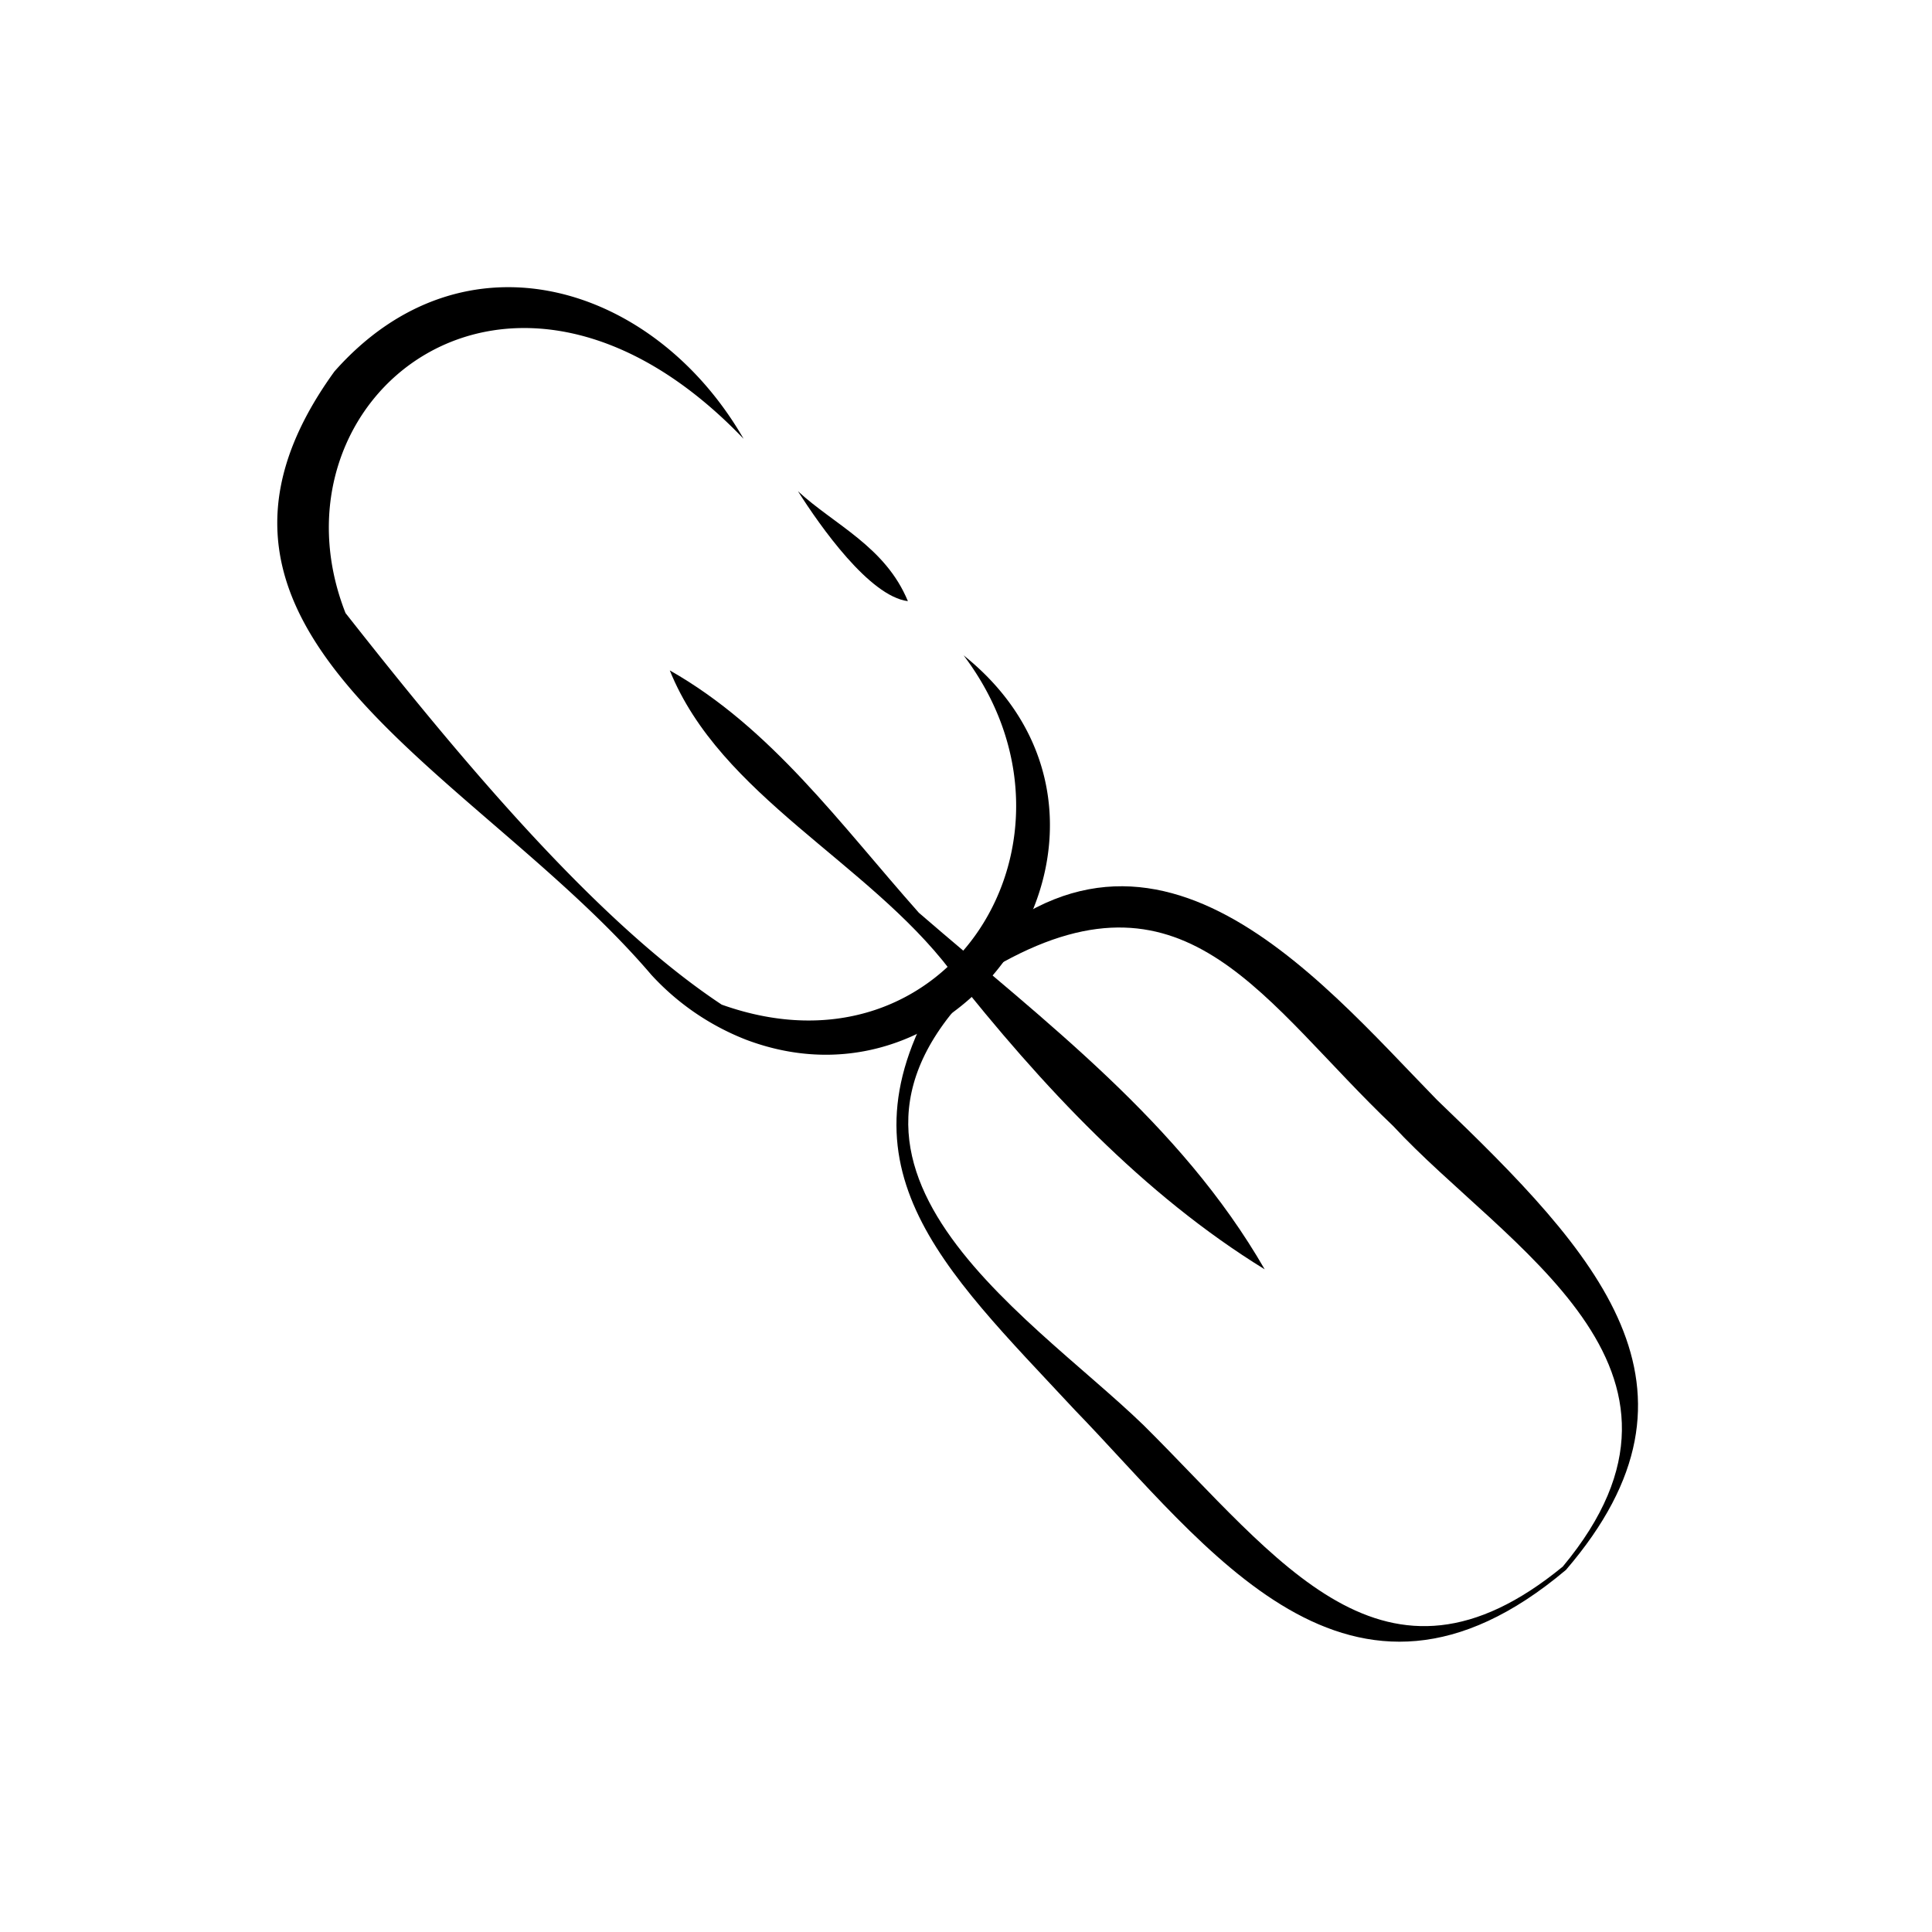
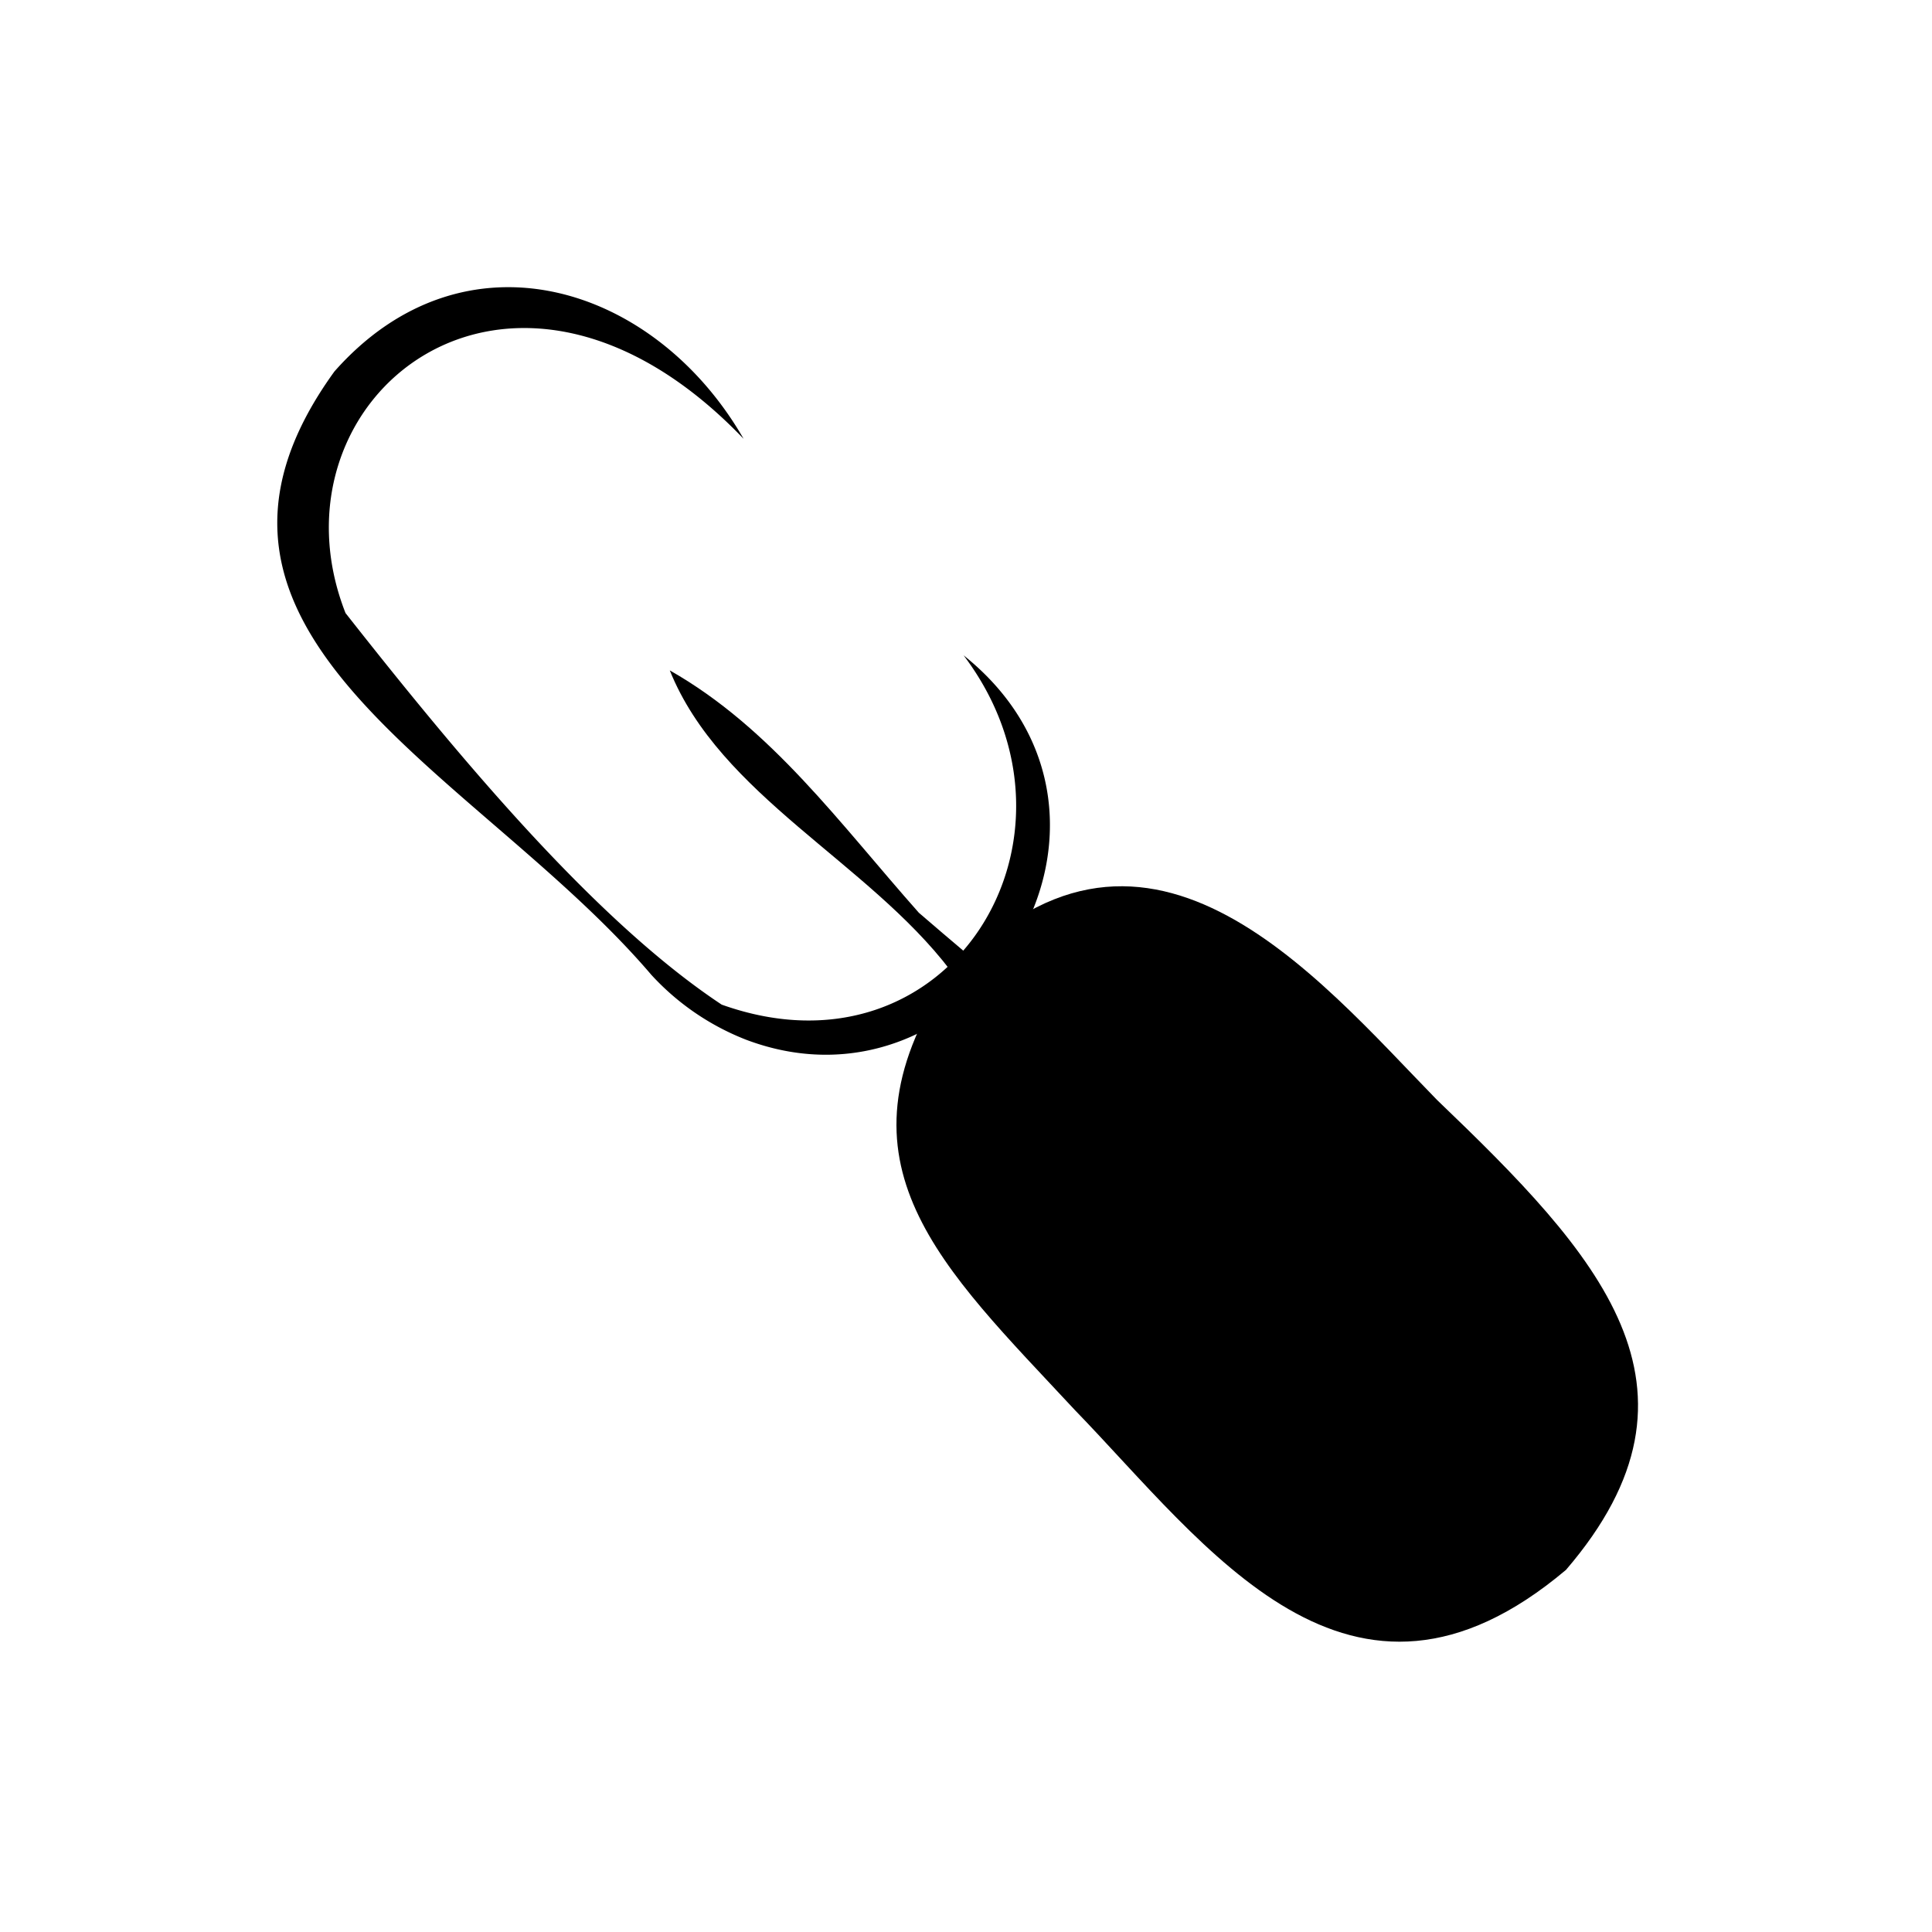
<svg xmlns="http://www.w3.org/2000/svg" width="1024" height="1024" id="Layer_4" viewBox="0 0 250 250" data-name="Layer 4">
  <path d="m86.67 86.75c13.14 7.45 22 19.83 32.23 31.36 16.39 14.17 33.81 27.14 44.75 46.14-15.74-9.69-28.81-23.68-40.66-38.67-10.74-14.09-29.8-22.64-36.32-38.83z" />
  <path d="m124.69 84.8c26.44 21.16 1.43 60.94-28.17 49.73a32.79 32.79 0 0 1 -12.24-8.39c-22.63-26.53-65.67-44-41-78.08 16.8-19 41.43-11.28 52.94 8.72-30.22-31.54-62.37-5.12-51.51 22.55 14.85 18.88 32.39 39.89 48.68 50.67 29.44 10.51 49.16-21.58 31.3-45.2z" />
-   <path d="m103.26 63.57c4.69 4.33 11.31 7.16 14.22 14.22-4.98-.63-11.35-9.7-14.22-14.22z" />
-   <path d="m202.64 203.14c-28 23.61-46.54-3.14-63.58-20.71-17.14-18.43-32.06-31.85-16.56-55.68 25.28-28.09 47.76-.48 63.45 15.58 20.8 19.94 36.98 37.19 16.69 60.81zm-.42-.42c21.44-25.76-7.46-41.37-21.93-57-16.73-15.9-26.51-34.38-50.49-21.22-30.22 25.09 3 45.21 18.19 59.93 17.54 17.4 31.13 37.23 54.23 18.29z" />
+   <path d="m202.64 203.14c-28 23.61-46.54-3.14-63.58-20.71-17.14-18.43-32.06-31.85-16.56-55.68 25.28-28.09 47.76-.48 63.45 15.58 20.8 19.94 36.98 37.19 16.69 60.81zm-.42-.42z" />
</svg>